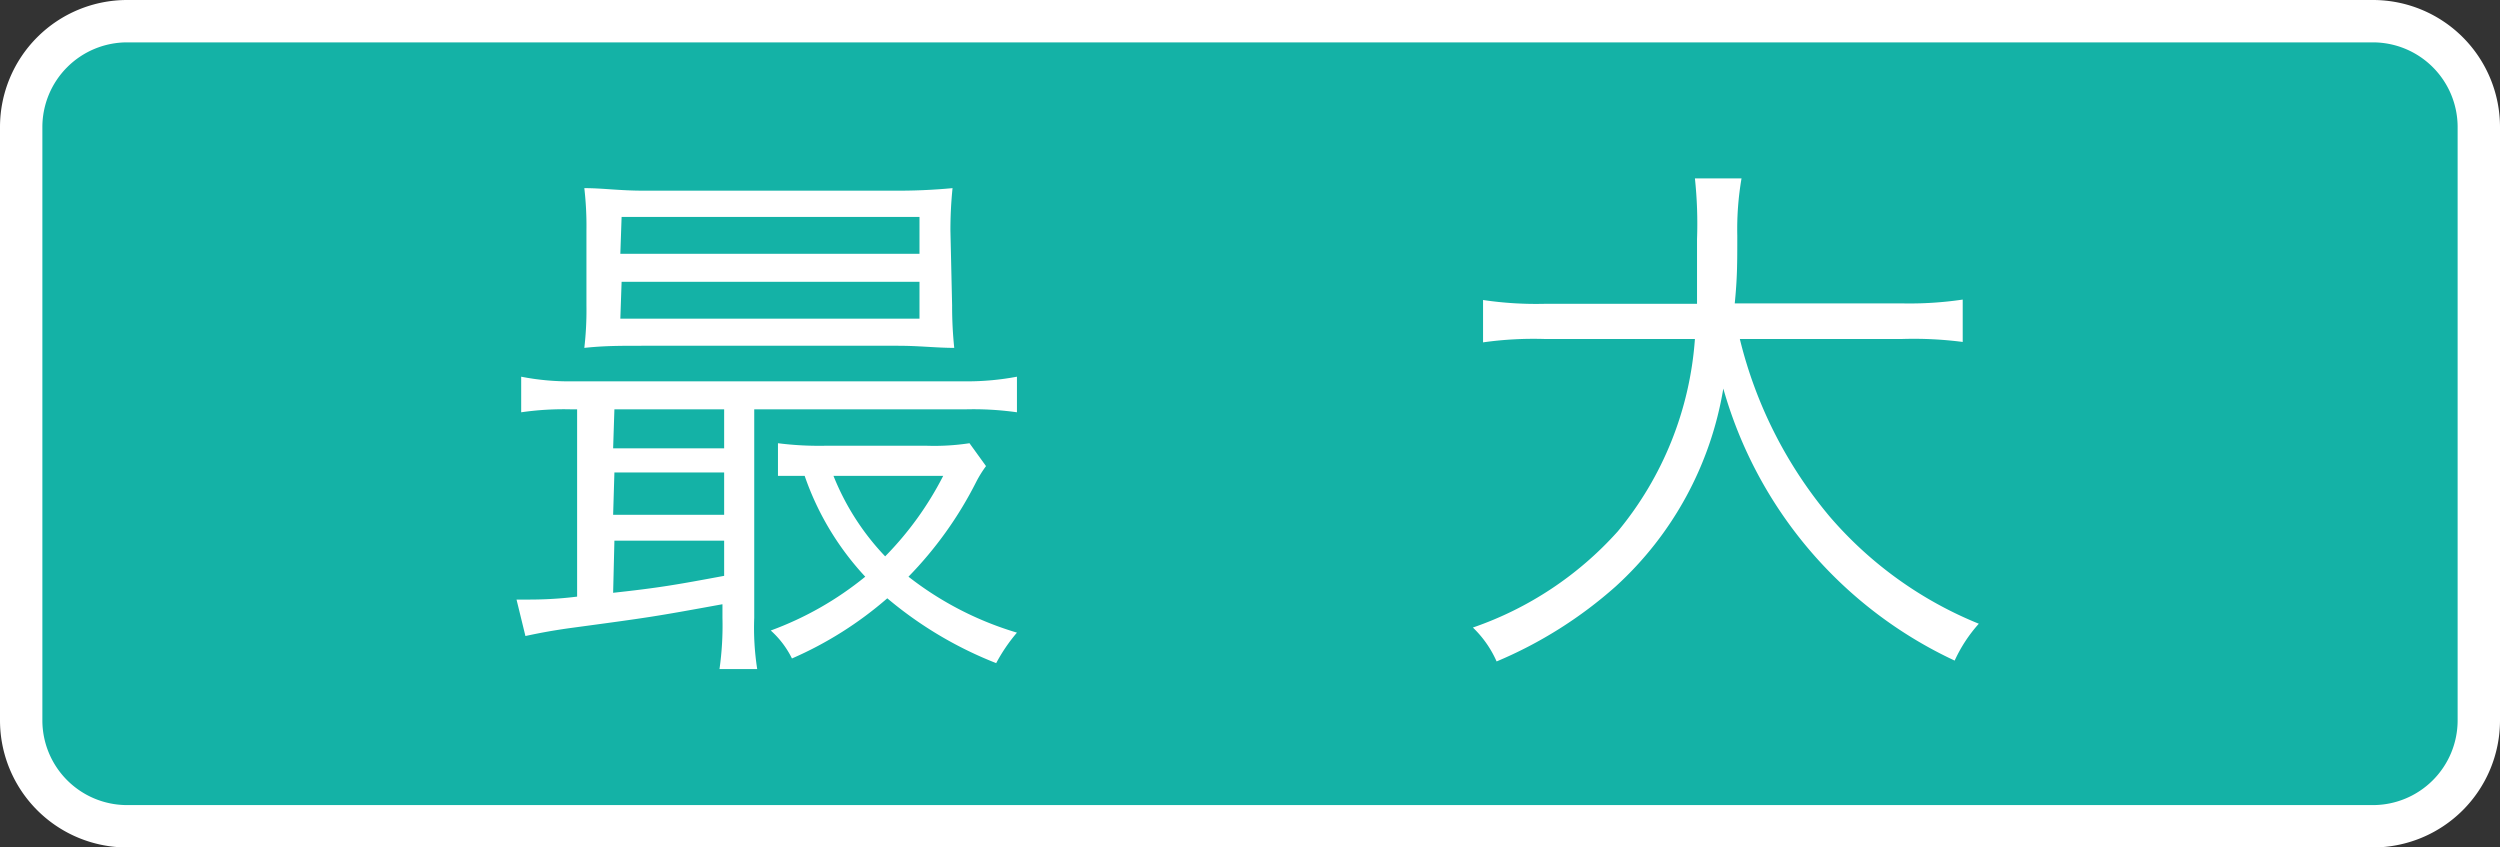
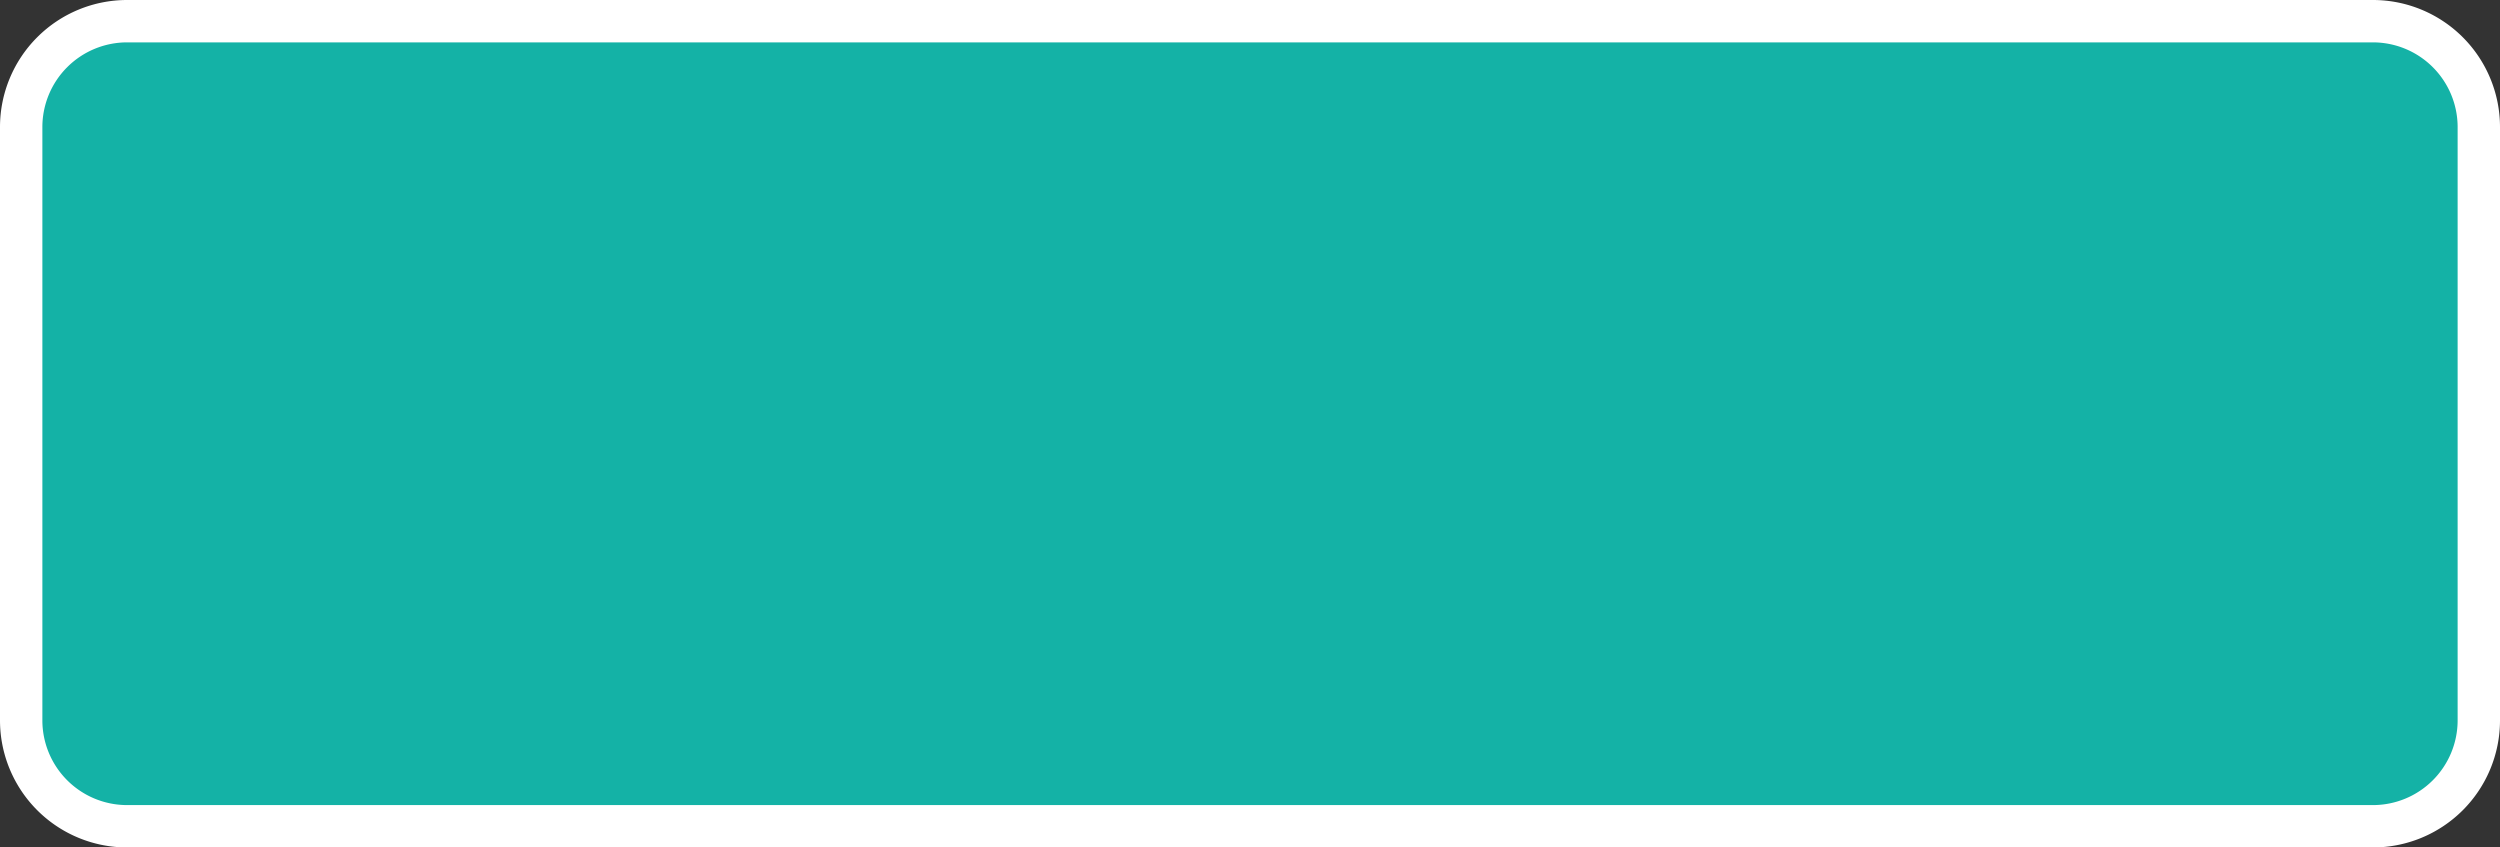
<svg xmlns="http://www.w3.org/2000/svg" id="レイヤー_1" data-name="レイヤー 1" width="59" height="20" viewBox="0 0 59 20">
  <rect x="0" y="0" width="59" height="20" fill="#333333" stroke="none" />
  <defs>
    <style>
      .cls-1 {
        fill: #14b2a6;
      }

      .cls-2 {
        fill: #fff;
      }
    </style>
  </defs>
  <title>header_button_l</title>
  <g>
    <rect class="cls-1" x="0.5" y="0.5" width="58" height="19" rx="2.5" ry="2.5" />
    <path class="cls-2" d="M56,1a2,2,0,0,1,2,2V17a2,2,0,0,1-2,2H3a2,2,0,0,1-2-2V3A2,2,0,0,1,3,1H56m0-1H3A3,3,0,0,0,0,3V17a3,3,0,0,0,3,3H56a3,3,0,0,0,3-3V3a3,3,0,0,0-3-3Z" />
  </g>
  <g>
-     <path class="cls-2" d="M13.47,9.66a7,7,0,0,0-1.17.07V8.89A5.88,5.88,0,0,0,13.48,9h9.34A6.35,6.35,0,0,0,24,8.89v.84a7.31,7.31,0,0,0-1.2-.07h-5v4.92a6.33,6.33,0,0,0,.07,1.21h-.89a7.28,7.28,0,0,0,.07-1.21v-.32c-1.65.3-1.65.3-3.65.57-.34.05-.58.09-1,.18l-.21-.86h.22c.22,0,.66,0,1.21-.07V9.66Zm9-2.45a9.55,9.55,0,0,0,.05,1c-.41,0-.83-.05-1.33-.05h-6c-.57,0-.93,0-1.4.05a7.7,7.7,0,0,0,.05-1V5.44a7.76,7.76,0,0,0-.05-1c.44,0,.82.06,1.41.06h5.88a13.89,13.89,0,0,0,1.4-.06,9.76,9.76,0,0,0-.05,1Zm-8,3.37h2.62V9.66H14.5Zm0,1.57h2.62v-1H14.5Zm0,1.84c1.1-.12,1.49-.19,2.62-.4v-.83H14.5Zm.17-8h7.06V5.12H14.67Zm0,1.53h7.06V6.65H14.67ZM23.27,11a2.71,2.71,0,0,0-.23.37,9,9,0,0,1-1.6,2.24A7.73,7.73,0,0,0,24,14.93a4,4,0,0,0-.49.72,9.2,9.2,0,0,1-2.57-1.53,8.74,8.74,0,0,1-2.25,1.42,2.17,2.17,0,0,0-.5-.66,7.74,7.74,0,0,0,2.23-1.27,6.68,6.68,0,0,1-1.43-2.38l-.63,0v-.77a7.63,7.63,0,0,0,1.1.06h2.42a5.52,5.52,0,0,0,1-.06Zm-3.6.23a5.93,5.93,0,0,0,1.22,1.9,7.7,7.7,0,0,0,1.37-1.9Z" />
-     <path class="cls-2" d="M41.06,8a10.32,10.32,0,0,0,2.12,4.19,9.19,9.19,0,0,0,3.52,2.53,3.45,3.45,0,0,0-.57.87,10.12,10.12,0,0,1-5.46-6.42,8.1,8.1,0,0,1-2.54,4.67,10.13,10.13,0,0,1-2.81,1.77,2.51,2.51,0,0,0-.56-.8,8.15,8.15,0,0,0,3.42-2.27A8,8,0,0,0,40,8H36.45A8.5,8.5,0,0,0,35,8.08v-1a8.5,8.5,0,0,0,1.46.09h3.59c0-.62,0-1,0-1.53A10.11,10.11,0,0,0,40,4.21H41.1A7.08,7.08,0,0,0,41,5.56c0,.66,0,1-.06,1.6h3.94a8.55,8.55,0,0,0,1.44-.09v1A9,9,0,0,0,44.89,8Z" />
-   </g>
+     </g>
</svg>